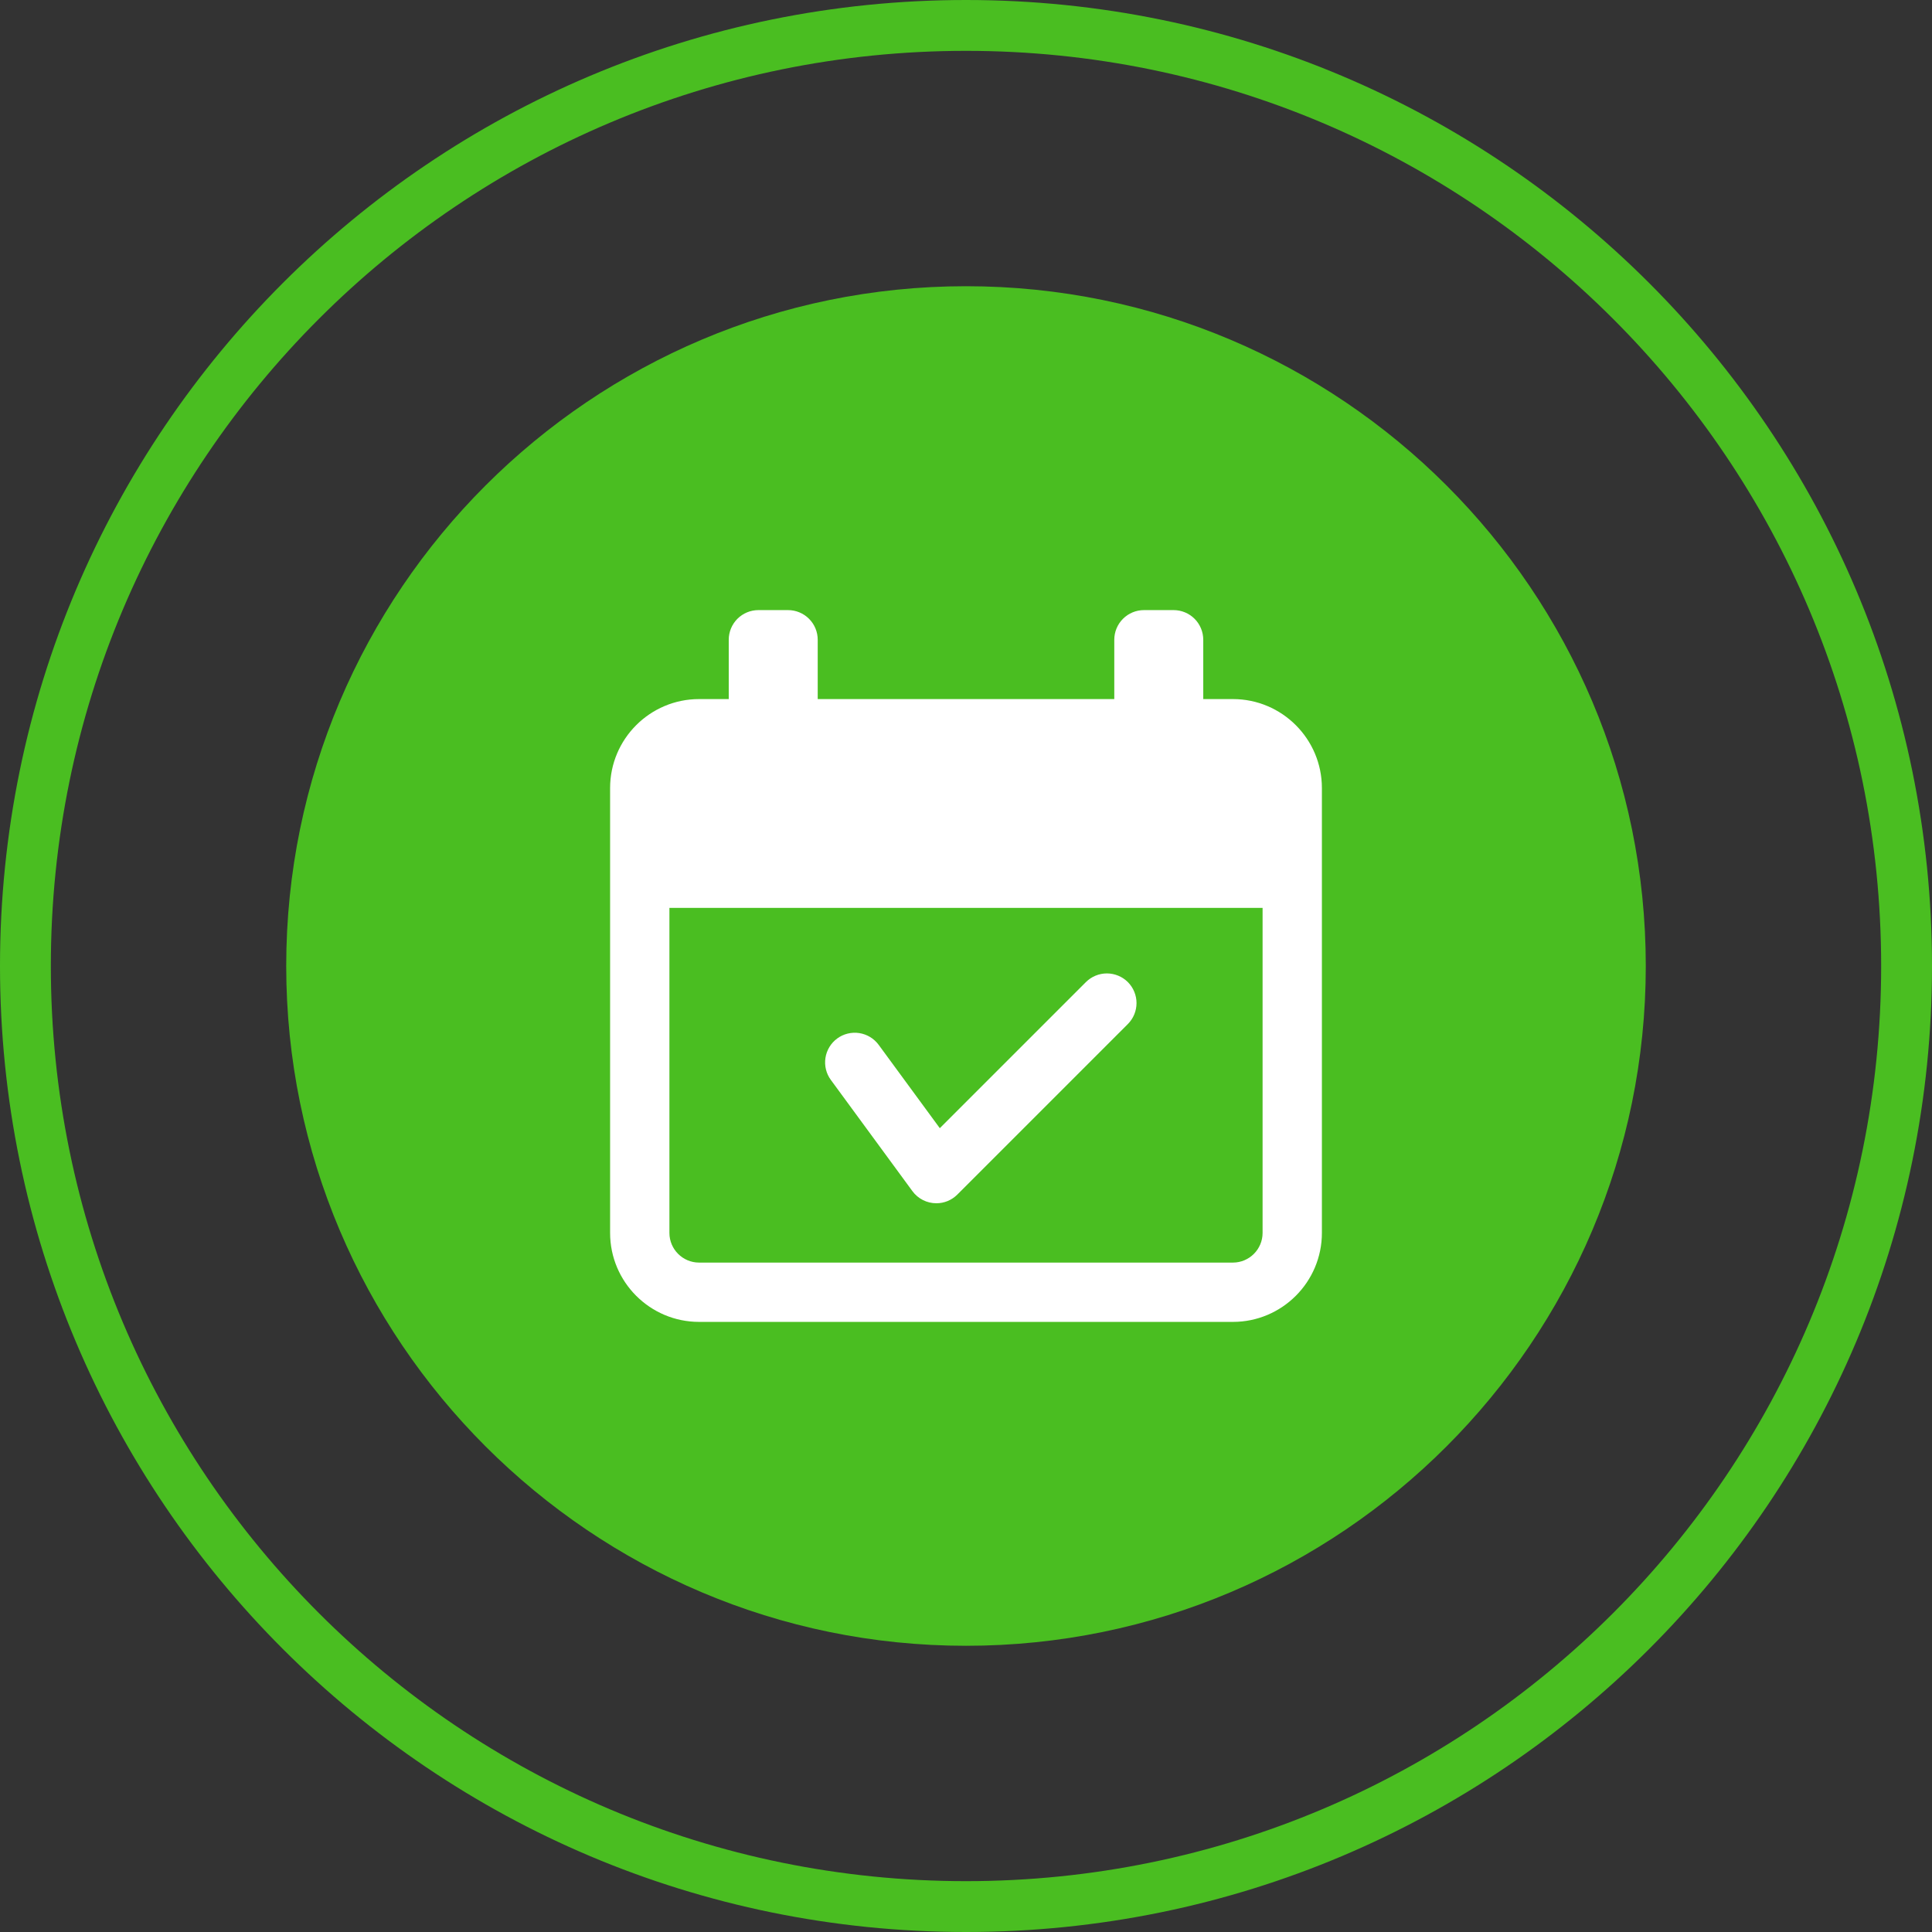
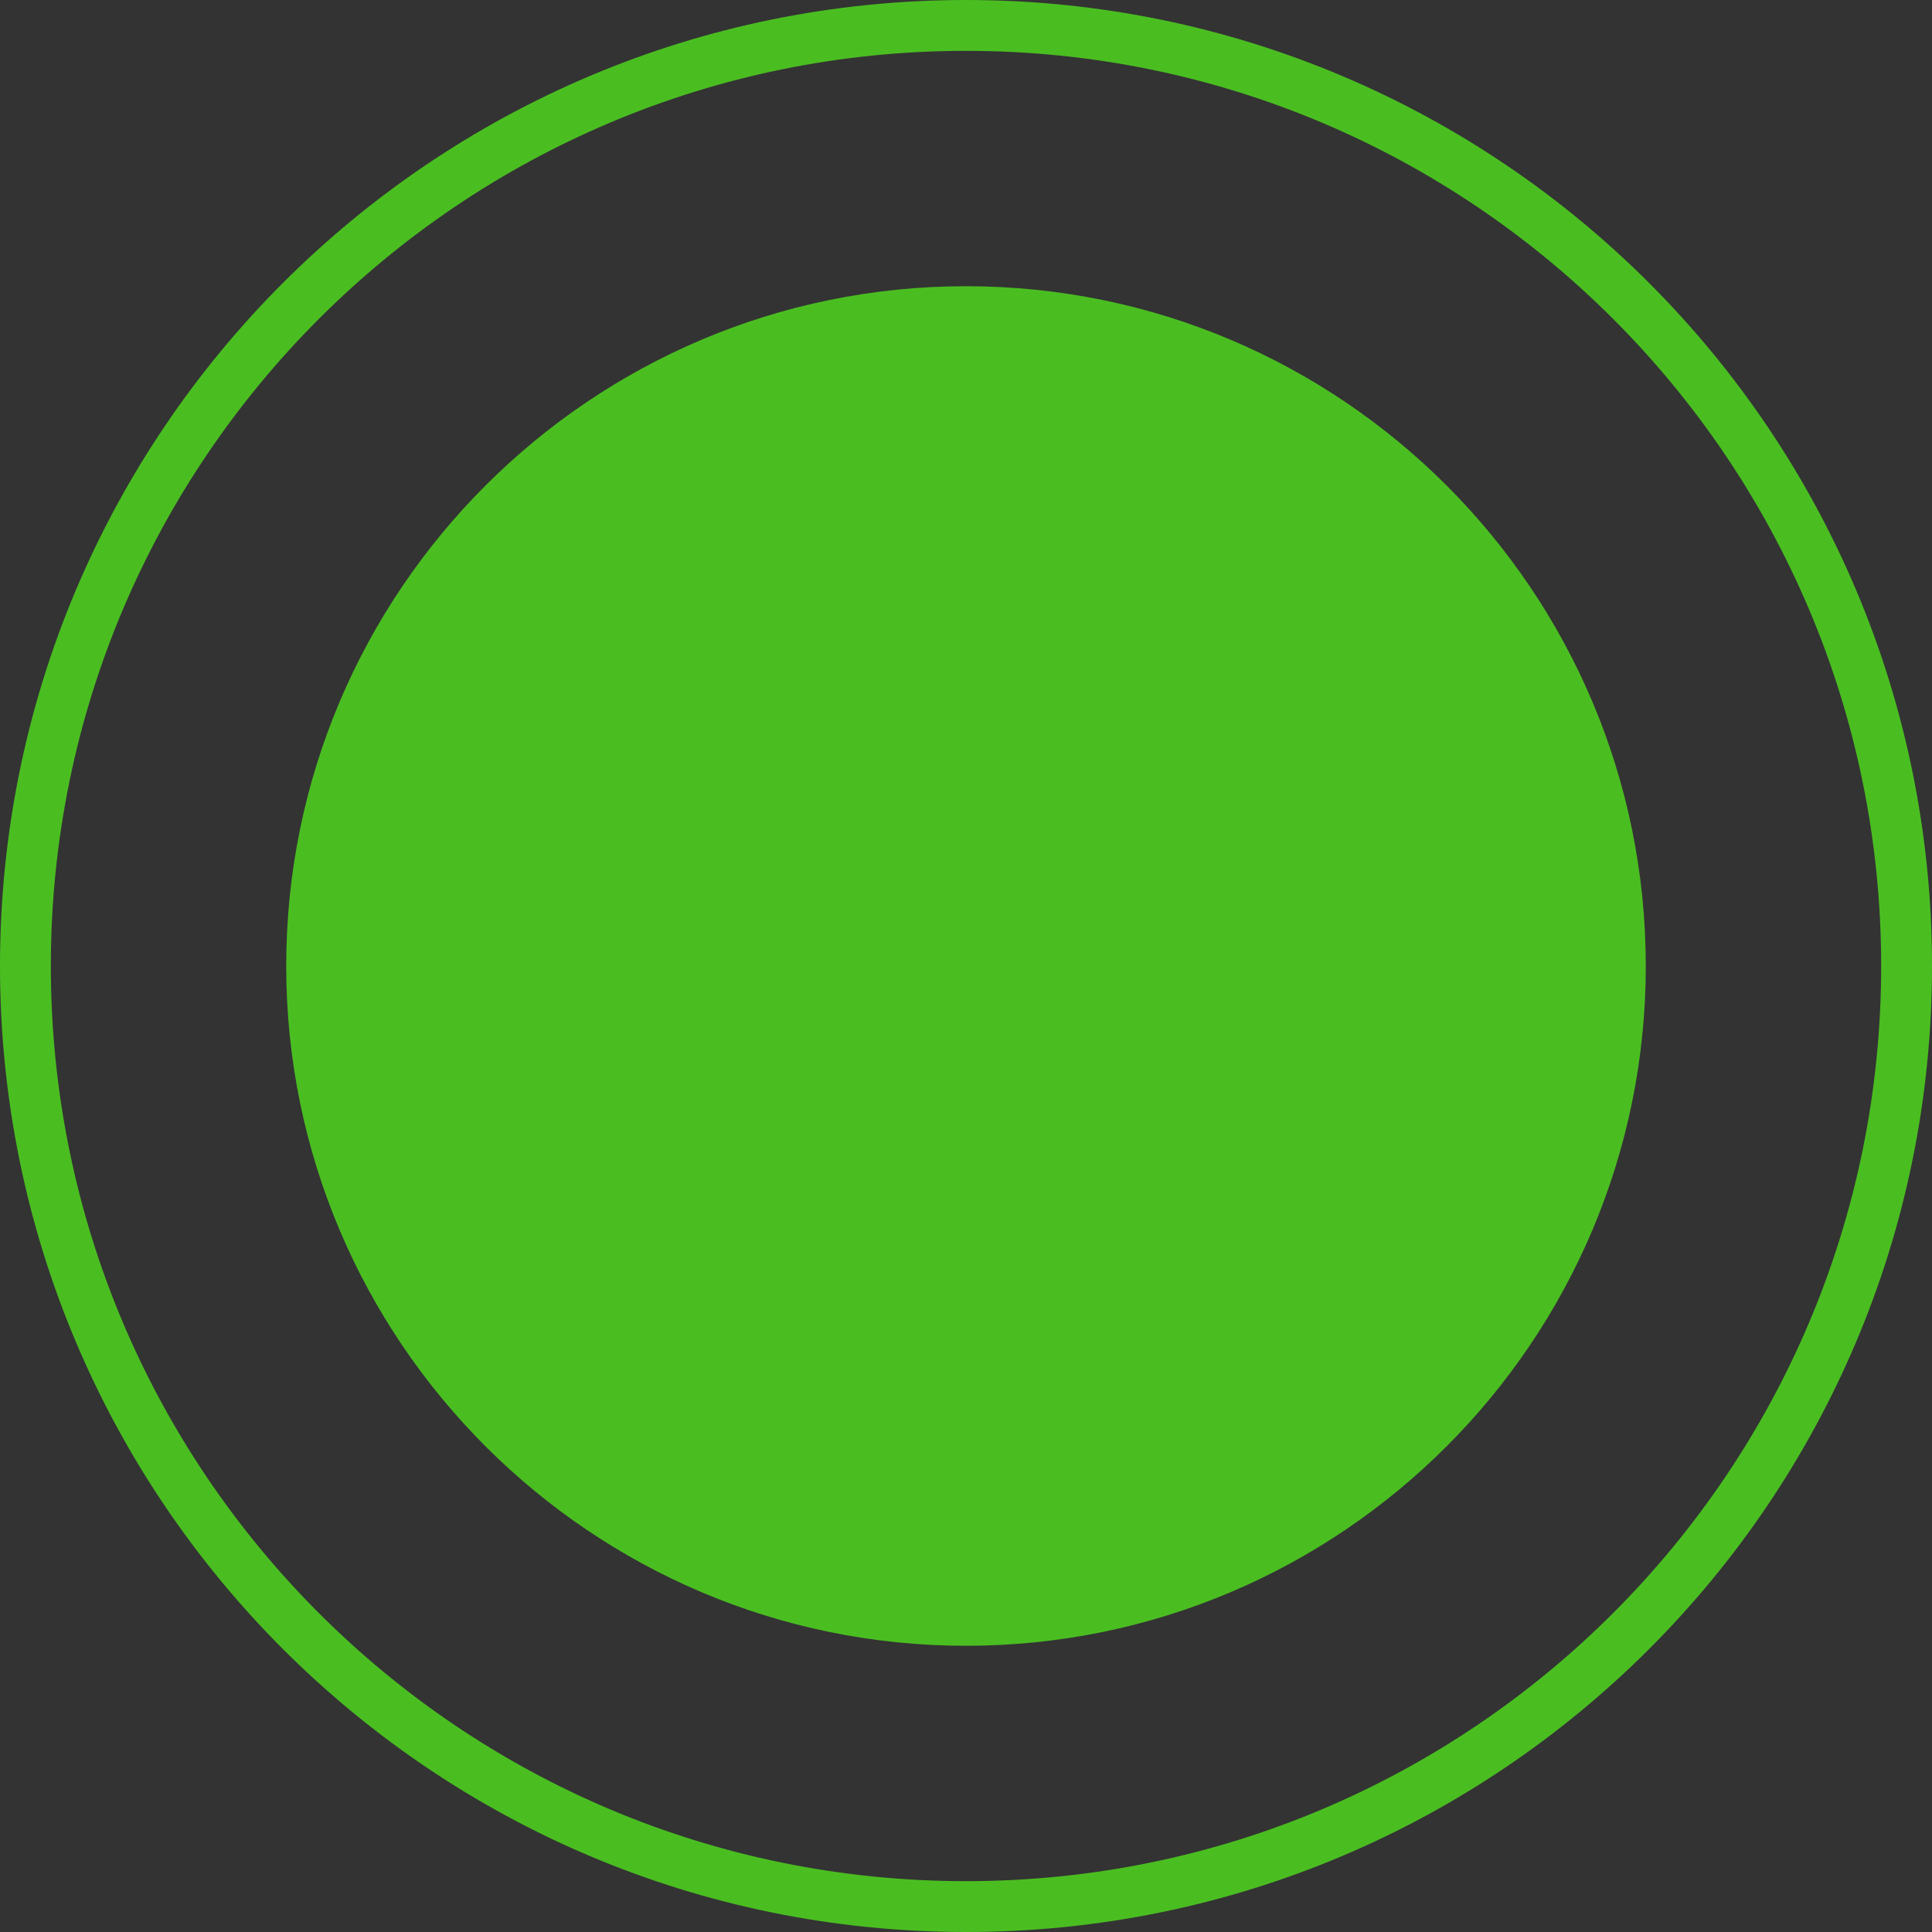
<svg xmlns="http://www.w3.org/2000/svg" width="76" height="76" viewBox="0 0 76 76" fill="none">
  <rect x="0" y="0" width="76" height="76" fill="#333333" stroke="none" />
  <path fill-rule="evenodd" clip-rule="evenodd" d="M38 74C57.882 74 74 57.882 74 38C74 18.118 57.882 2 38 2C18.118 2 2 18.118 2 38C2 57.882 18.118 74 38 74ZM38 76C58.987 76 76 58.987 76 38C76 17.013 58.987 0 38 0C17.013 0 0 17.013 0 38C0 58.987 17.013 76 38 76Z" fill="#4ABE21" />
  <path d="M38 64.741C52.754 64.741 64.741 52.741 64.741 38C64.741 23.245 52.754 11.259 38 11.259C23.259 11.259 11.259 23.245 11.259 38C11.259 52.741 23.259 64.741 38 64.741Z" fill="#4ABE21" />
  <g clip-path="url(#clip0_3758_4153)">
-     <path d="M35.892 46.856C36 47.004 36.142 47.124 36.306 47.207C36.469 47.29 36.65 47.333 36.833 47.333C36.986 47.334 37.138 47.303 37.28 47.245C37.421 47.186 37.55 47.1 37.658 46.992L44.367 40.283C44.475 40.175 44.561 40.046 44.619 39.905C44.678 39.763 44.708 39.611 44.708 39.458C44.708 39.305 44.678 39.154 44.619 39.012C44.561 38.87 44.475 38.742 44.367 38.633C44.258 38.525 44.13 38.439 43.988 38.381C43.846 38.322 43.695 38.292 43.542 38.292C43.388 38.292 43.237 38.322 43.095 38.381C42.954 38.439 42.825 38.525 42.717 38.633L36.97 44.38L34.565 41.102C34.382 40.853 34.108 40.686 33.802 40.639C33.496 40.592 33.184 40.668 32.934 40.851C32.685 41.034 32.518 41.309 32.471 41.615C32.424 41.921 32.5 42.233 32.684 42.482L35.892 46.856Z" fill="white" />
    <path d="M48.5 27.5H47.333V25.167C47.333 24.857 47.21 24.561 46.992 24.342C46.773 24.123 46.476 24 46.167 24H45C44.691 24 44.394 24.123 44.175 24.342C43.956 24.561 43.833 24.857 43.833 25.167V27.5H32.167V25.167C32.167 24.857 32.044 24.561 31.825 24.342C31.606 24.123 31.309 24 31 24H29.833C29.524 24 29.227 24.123 29.008 24.342C28.79 24.561 28.667 24.857 28.667 25.167V27.5H27.5C25.57 27.5 24 29.07 24 31V48.5C24 50.43 25.57 52 27.5 52H48.5C50.43 52 52 50.43 52 48.5V31C52 29.07 50.43 27.5 48.5 27.5ZM49.667 48.5C49.667 49.143 49.143 49.667 48.5 49.667H27.5C26.857 49.667 26.333 49.143 26.333 48.5V35.713H49.667V48.5Z" fill="white" />
  </g>
  <defs>
    <clipPath id="clip0_3758_4153">
-       <rect width="28" height="28" fill="white" transform="translate(24 24)" />
-     </clipPath>
+       </clipPath>
  </defs>
</svg>